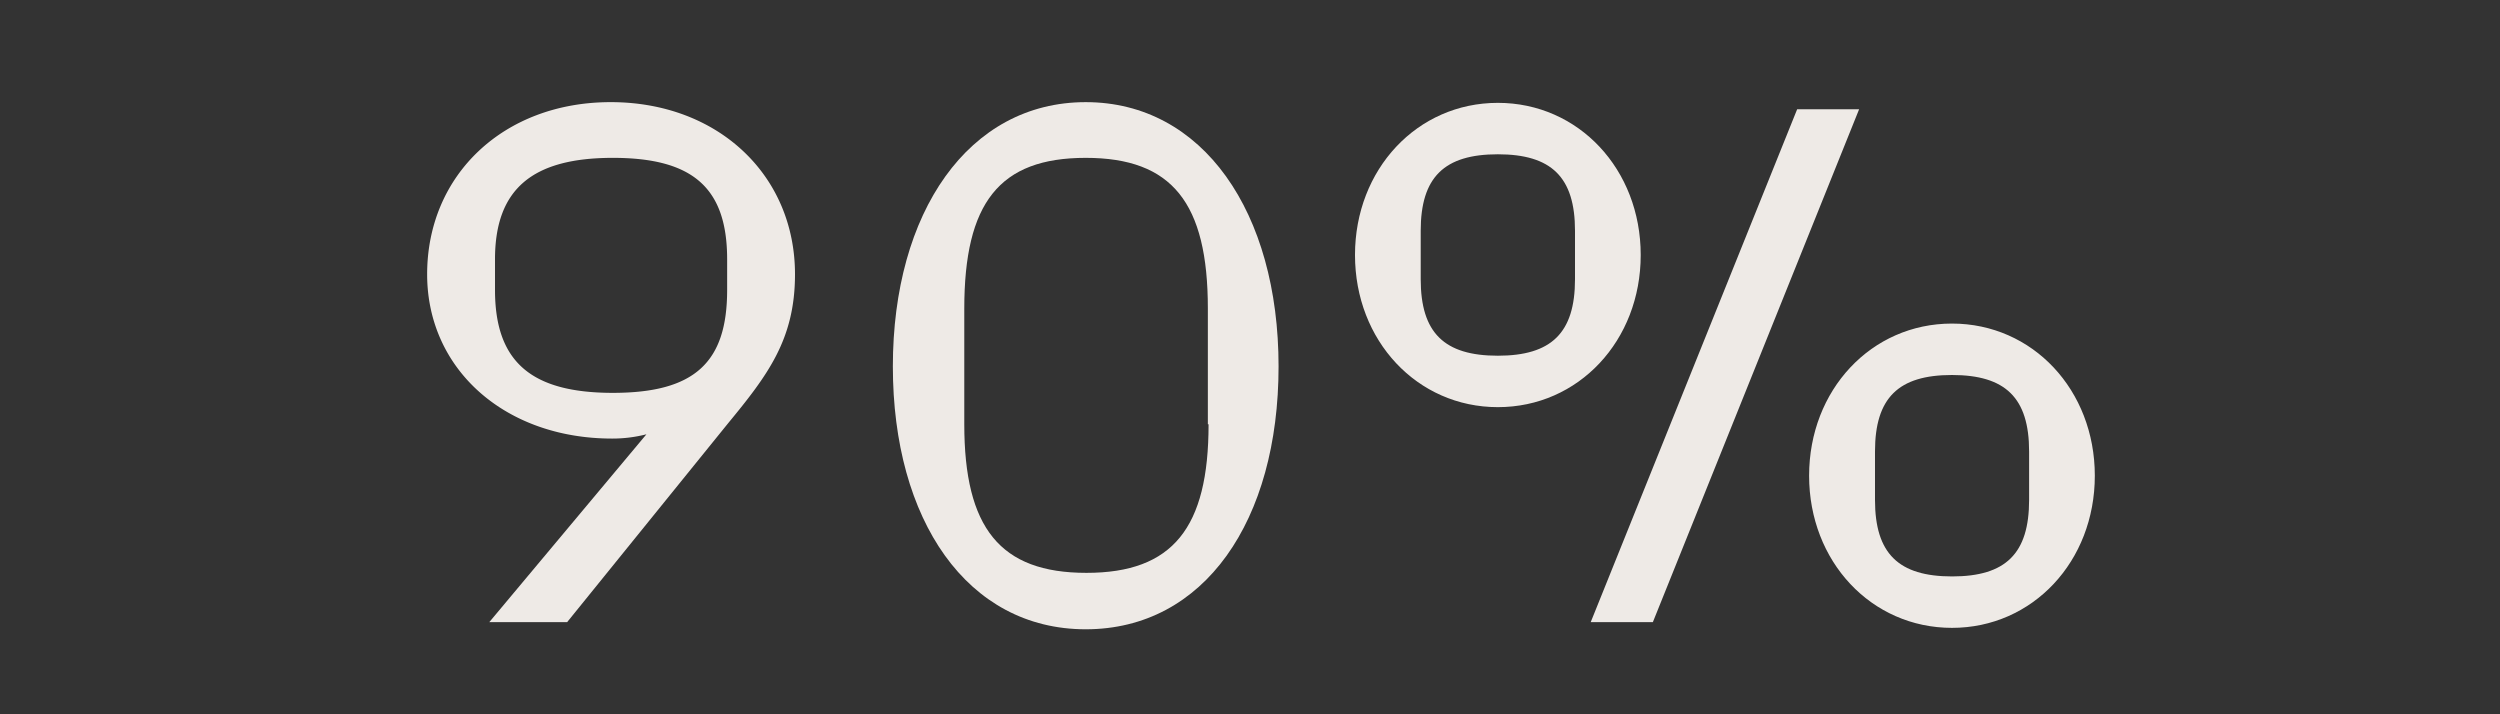
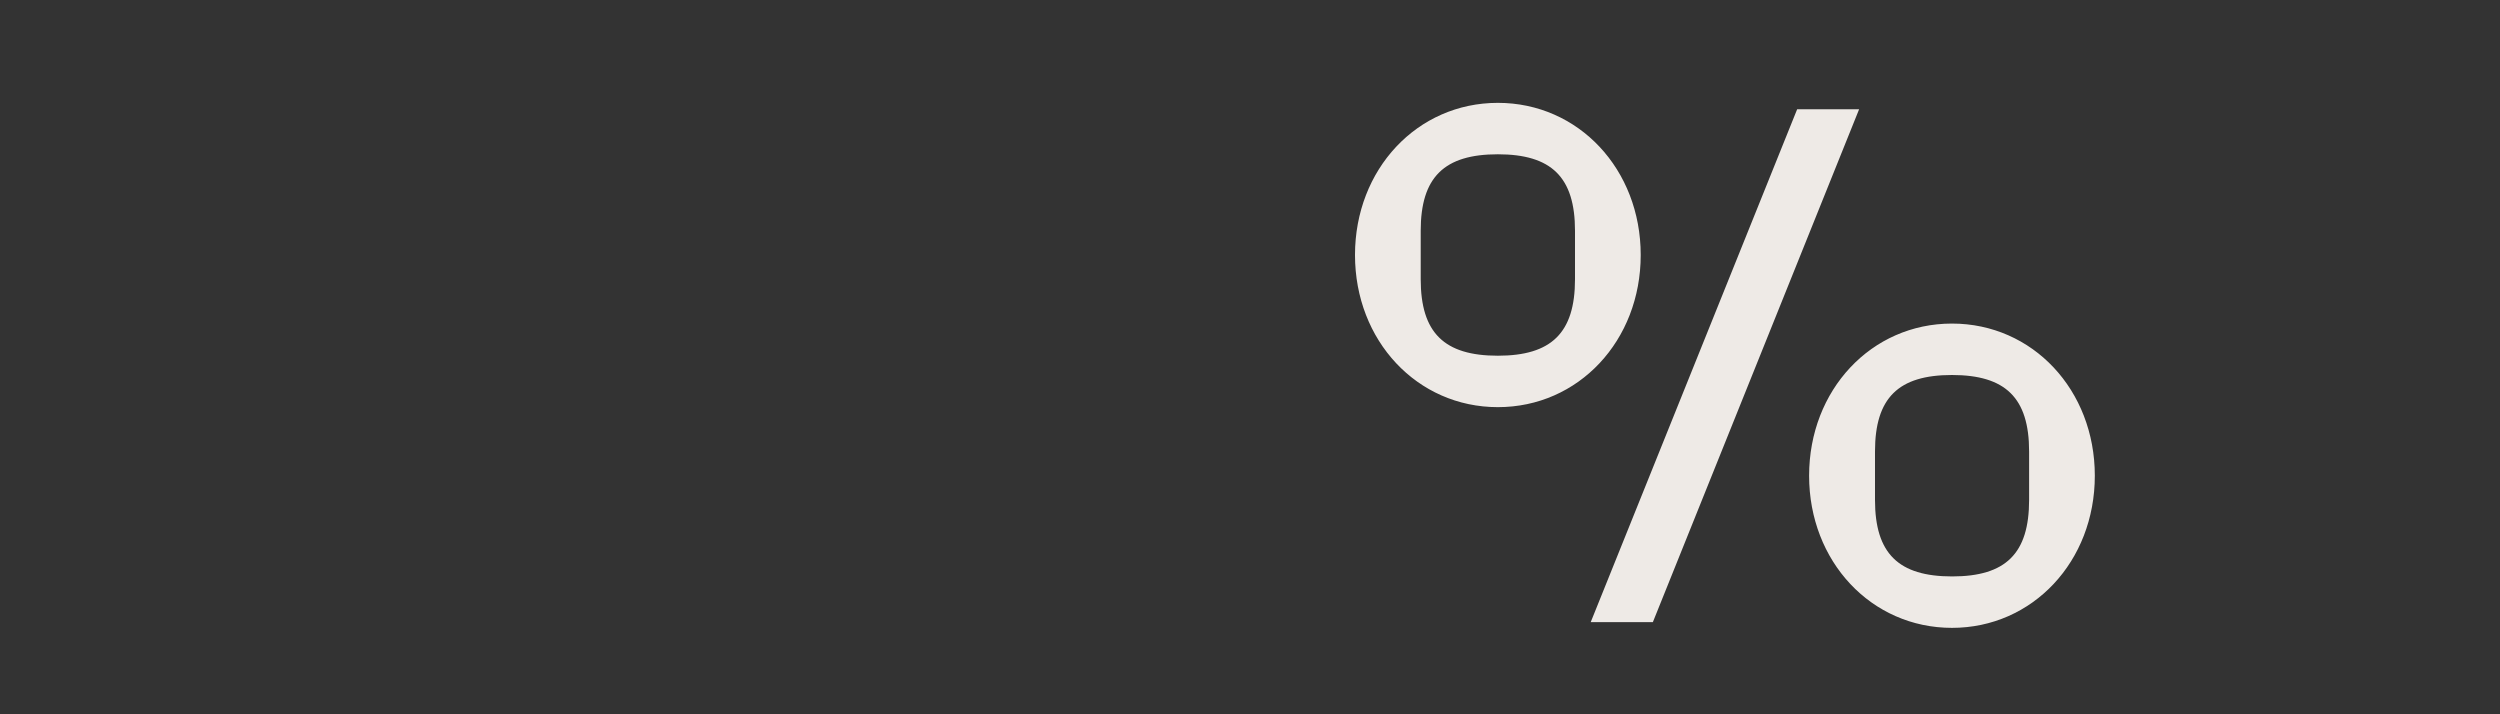
<svg xmlns="http://www.w3.org/2000/svg" id="Layer_1" data-name="Layer 1" viewBox="0 0 140 40">
  <rect x="0" y="0" width="140" height="40" fill="#333333" stroke="none" />
  <defs>
    <style>.cls-1{fill:#eeeae6;}</style>
  </defs>
-   <path class="cls-1" d="M44.52,15.36C44.52,19,43,21,40.76,23.72l-9,11.12H27.4l8.8-10.52a7.65,7.65,0,0,1-1.92.24c-6,0-10.36-3.88-10.36-9.2,0-5.56,4.28-9.64,10.28-9.64S44.52,9.8,44.52,15.36Zm-3.8-.84c0-4-1.92-5.68-6.4-5.68s-6.6,1.72-6.6,5.68v1.72c0,4,2,5.76,6.6,5.76s6.4-1.72,6.4-5.76Z" />
-   <path class="cls-1" d="M50,20.52c0-8.64,4.24-14.8,10.8-14.8s10.8,6.16,10.8,14.8-4.16,14.72-10.8,14.72S50,29.12,50,20.52Zm17.64,3.24V17.28c0-5.92-2-8.44-6.84-8.44S54,11.36,54,17.28v6.48c0,5.8,2,8.32,6.84,8.32S67.68,29.56,67.68,23.76Z" />
  <path class="cls-1" d="M75.88,14.28c0-4.8,3.48-8.52,8-8.52s8,3.72,8,8.52-3.48,8.52-8,8.52S75.88,19.08,75.88,14.28ZM88.2,15.64V12.92c0-3-1.32-4.28-4.32-4.28s-4.32,1.28-4.32,4.28v2.72c0,3,1.32,4.28,4.32,4.28S88.2,18.64,88.2,15.64Zm12.44-9.52h3.47L92.56,34.84H89.08Zm.67,20.52c0-4.8,3.48-8.52,8-8.52s8,3.72,8,8.52-3.48,8.52-8,8.52S101.31,31.44,101.31,26.64ZM113.63,28V25.28c0-3-1.32-4.28-4.32-4.28S105,22.28,105,25.28V28c0,3,1.32,4.28,4.32,4.28S113.63,31,113.63,28Z" />
</svg>